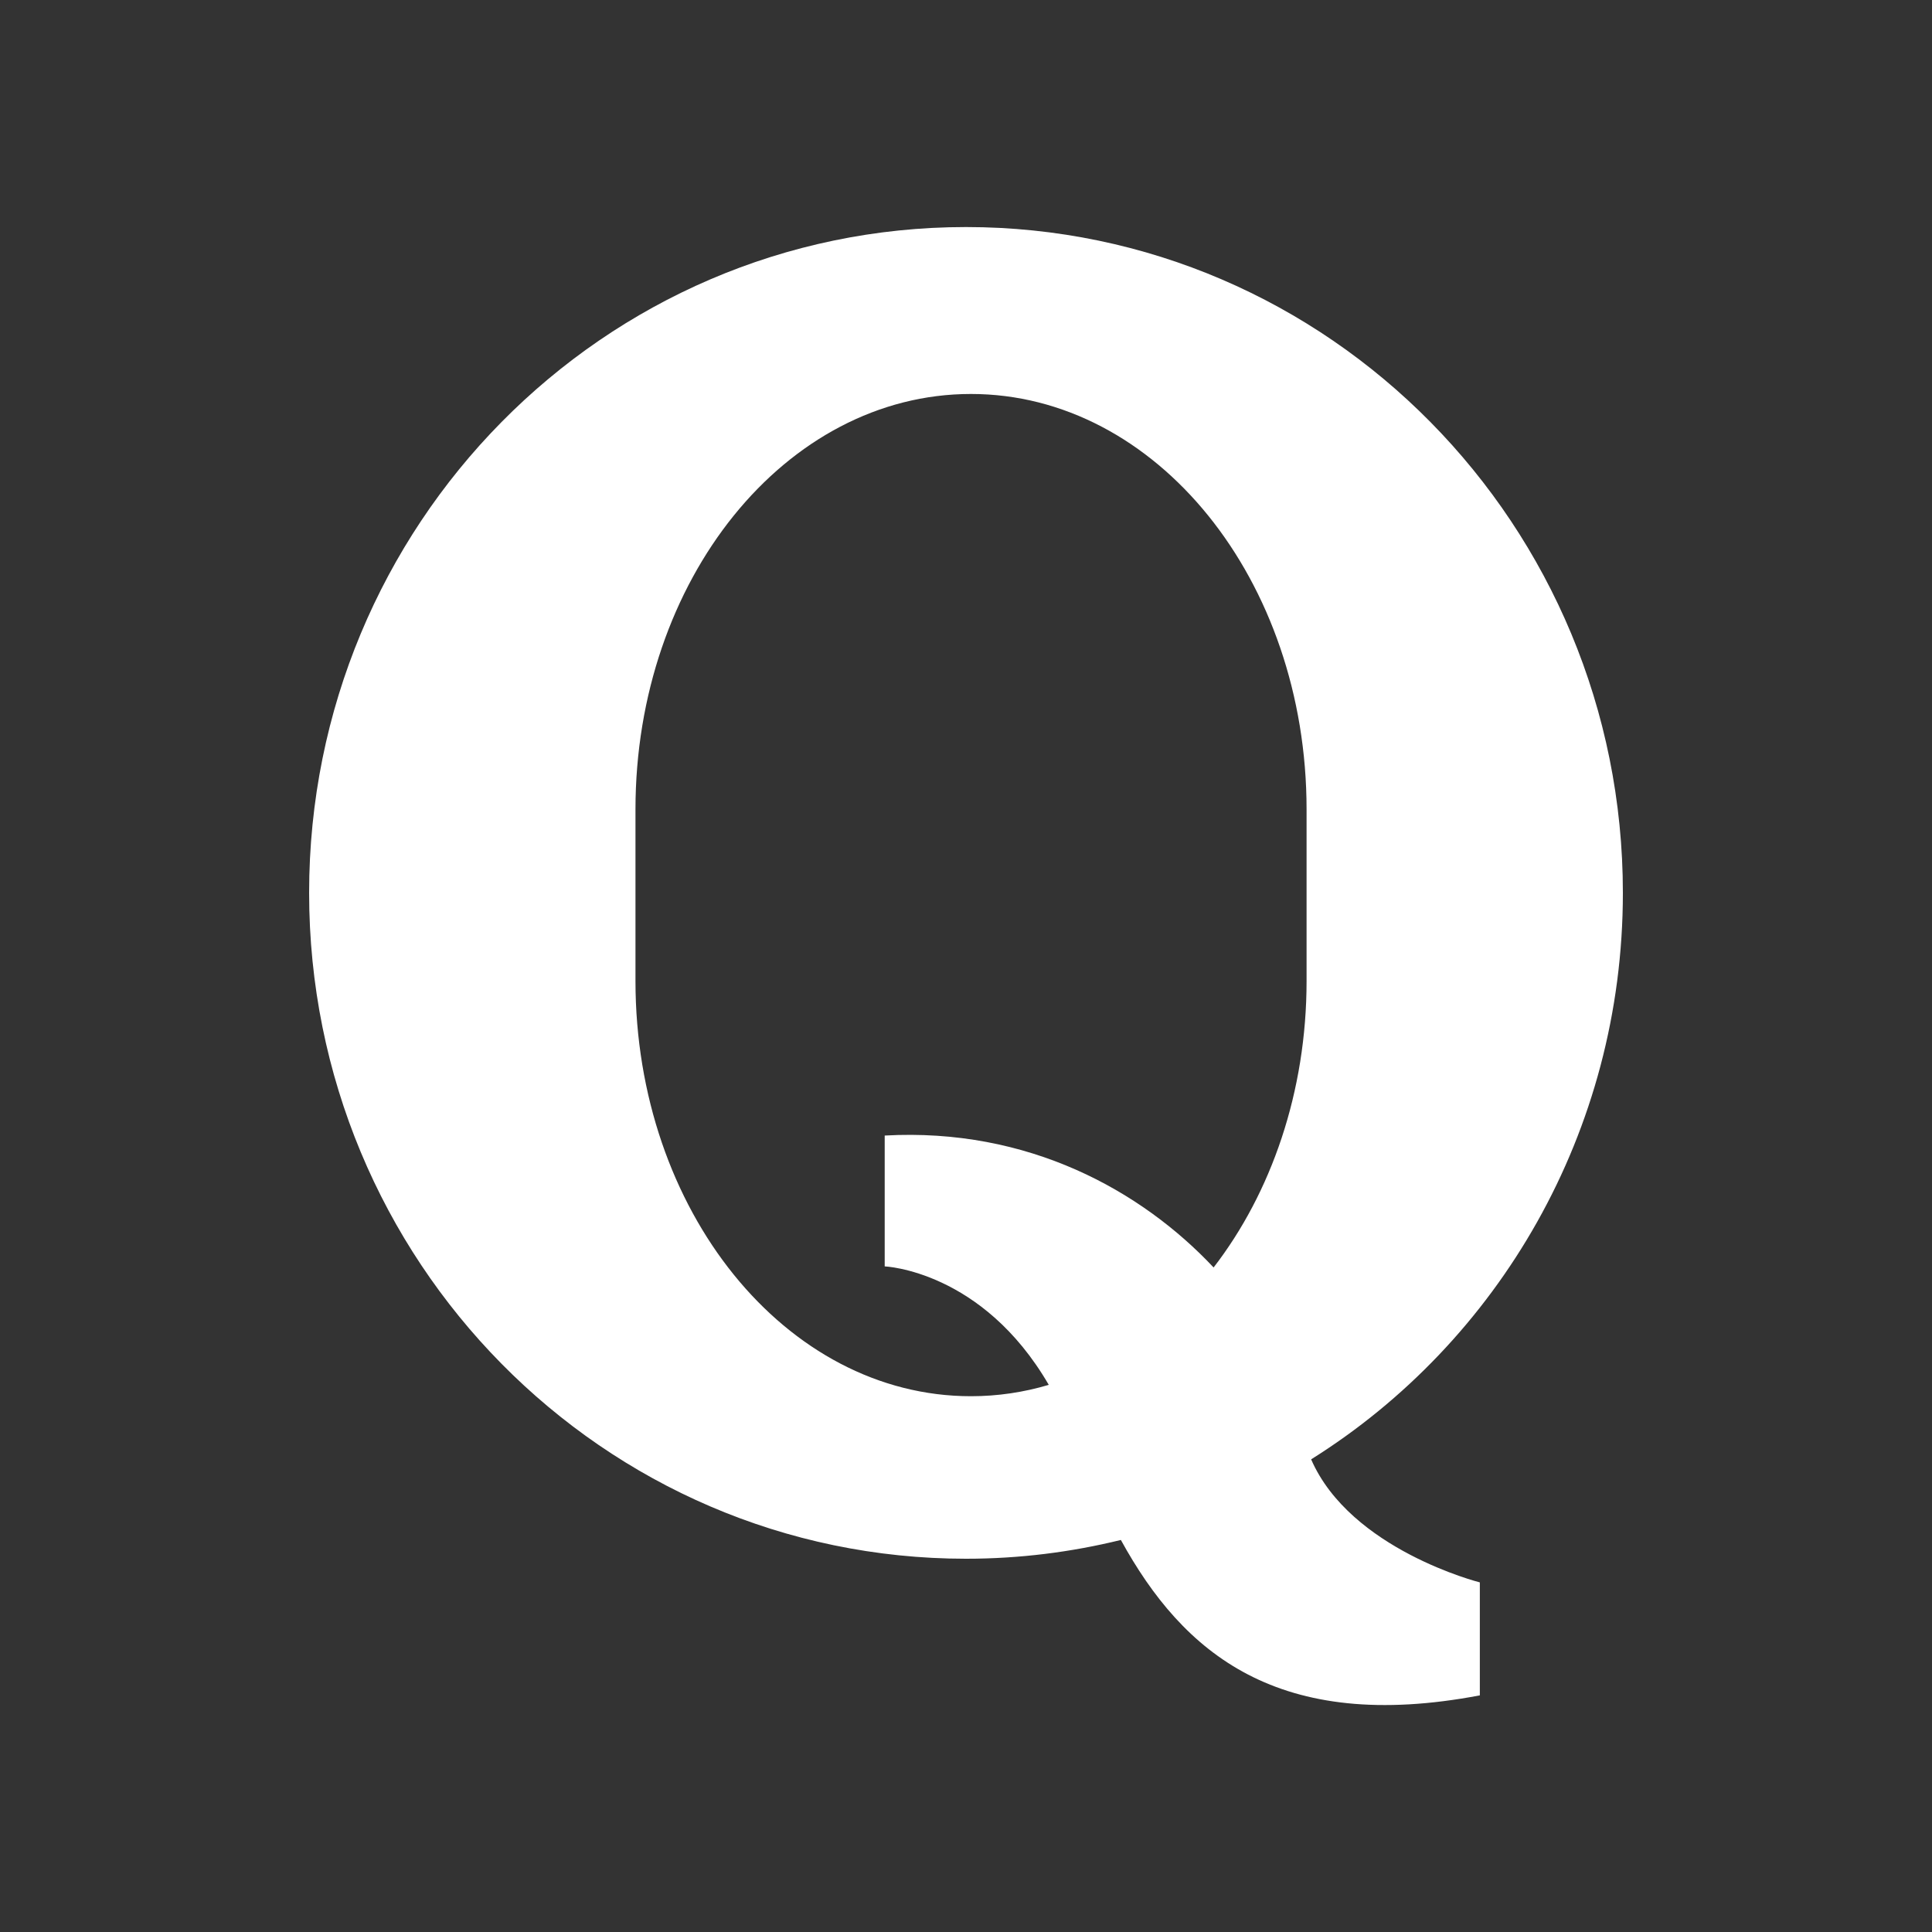
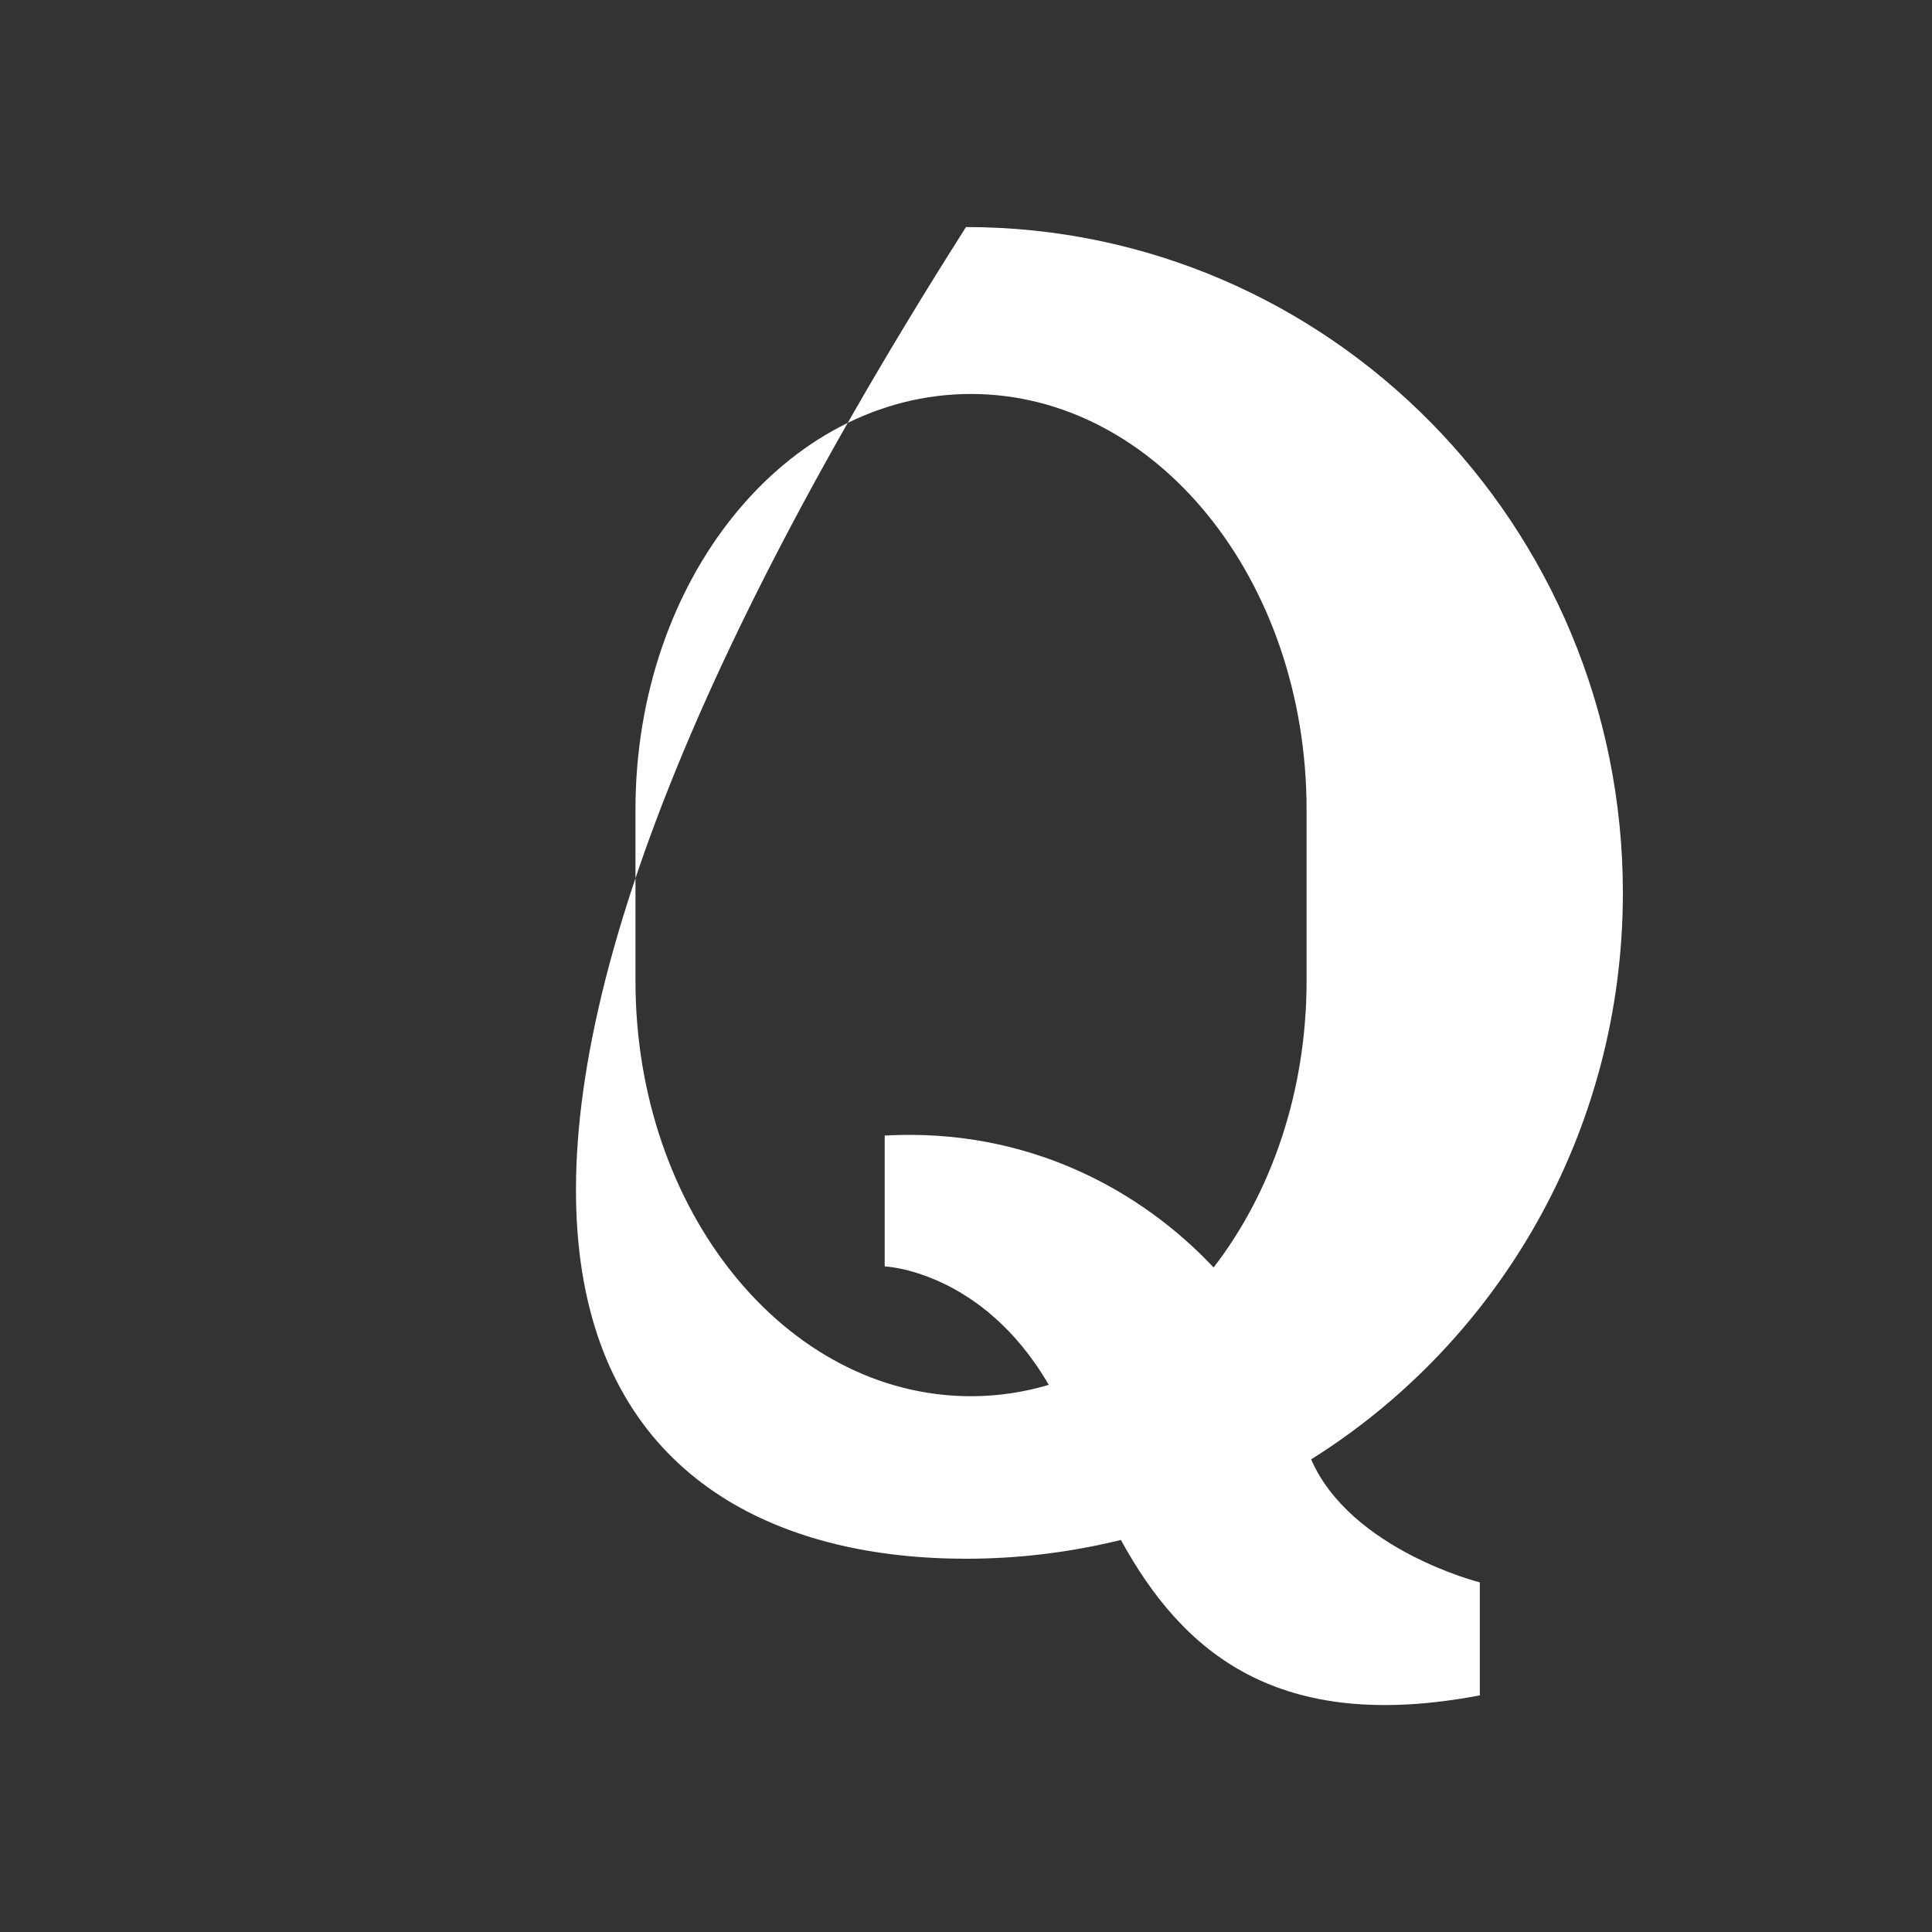
<svg xmlns="http://www.w3.org/2000/svg" width="25" height="25" viewBox="0 0 25 25" fill="none">
  <rect x="0" y="0" width="25" height="25" fill="#333333" stroke="none" />
  <g>
-     <path d="M16.966 18.884C19.388 17.367 21 14.65 21 11.553C21 6.796 17.194 2.938 12.5 2.938C7.805 2.938 4 6.796 4 11.553C4 16.313 7.805 20.17 12.5 20.17C13.191 20.17 13.86 20.085 14.504 19.927C15.31 21.395 16.54 22.434 19.149 21.938V20.476C19.149 20.476 17.476 20.055 16.966 18.884ZM16.907 12.694C16.907 14.131 16.448 15.438 15.704 16.401C14.77 15.407 13.306 14.59 11.448 14.694V14.868V16.387C11.448 16.387 12.71 16.438 13.571 17.92C13.248 18.016 12.912 18.067 12.564 18.067C10.166 18.067 8.223 15.661 8.223 12.694V10.474C8.223 7.505 10.166 5.098 12.564 5.098C14.962 5.098 16.907 7.505 16.907 10.474V12.694Z" fill="white" />
+     <path d="M16.966 18.884C19.388 17.367 21 14.65 21 11.553C21 6.796 17.194 2.938 12.5 2.938C4 16.313 7.805 20.17 12.5 20.17C13.191 20.17 13.86 20.085 14.504 19.927C15.31 21.395 16.54 22.434 19.149 21.938V20.476C19.149 20.476 17.476 20.055 16.966 18.884ZM16.907 12.694C16.907 14.131 16.448 15.438 15.704 16.401C14.77 15.407 13.306 14.59 11.448 14.694V14.868V16.387C11.448 16.387 12.71 16.438 13.571 17.92C13.248 18.016 12.912 18.067 12.564 18.067C10.166 18.067 8.223 15.661 8.223 12.694V10.474C8.223 7.505 10.166 5.098 12.564 5.098C14.962 5.098 16.907 7.505 16.907 10.474V12.694Z" fill="white" />
  </g>
</svg>